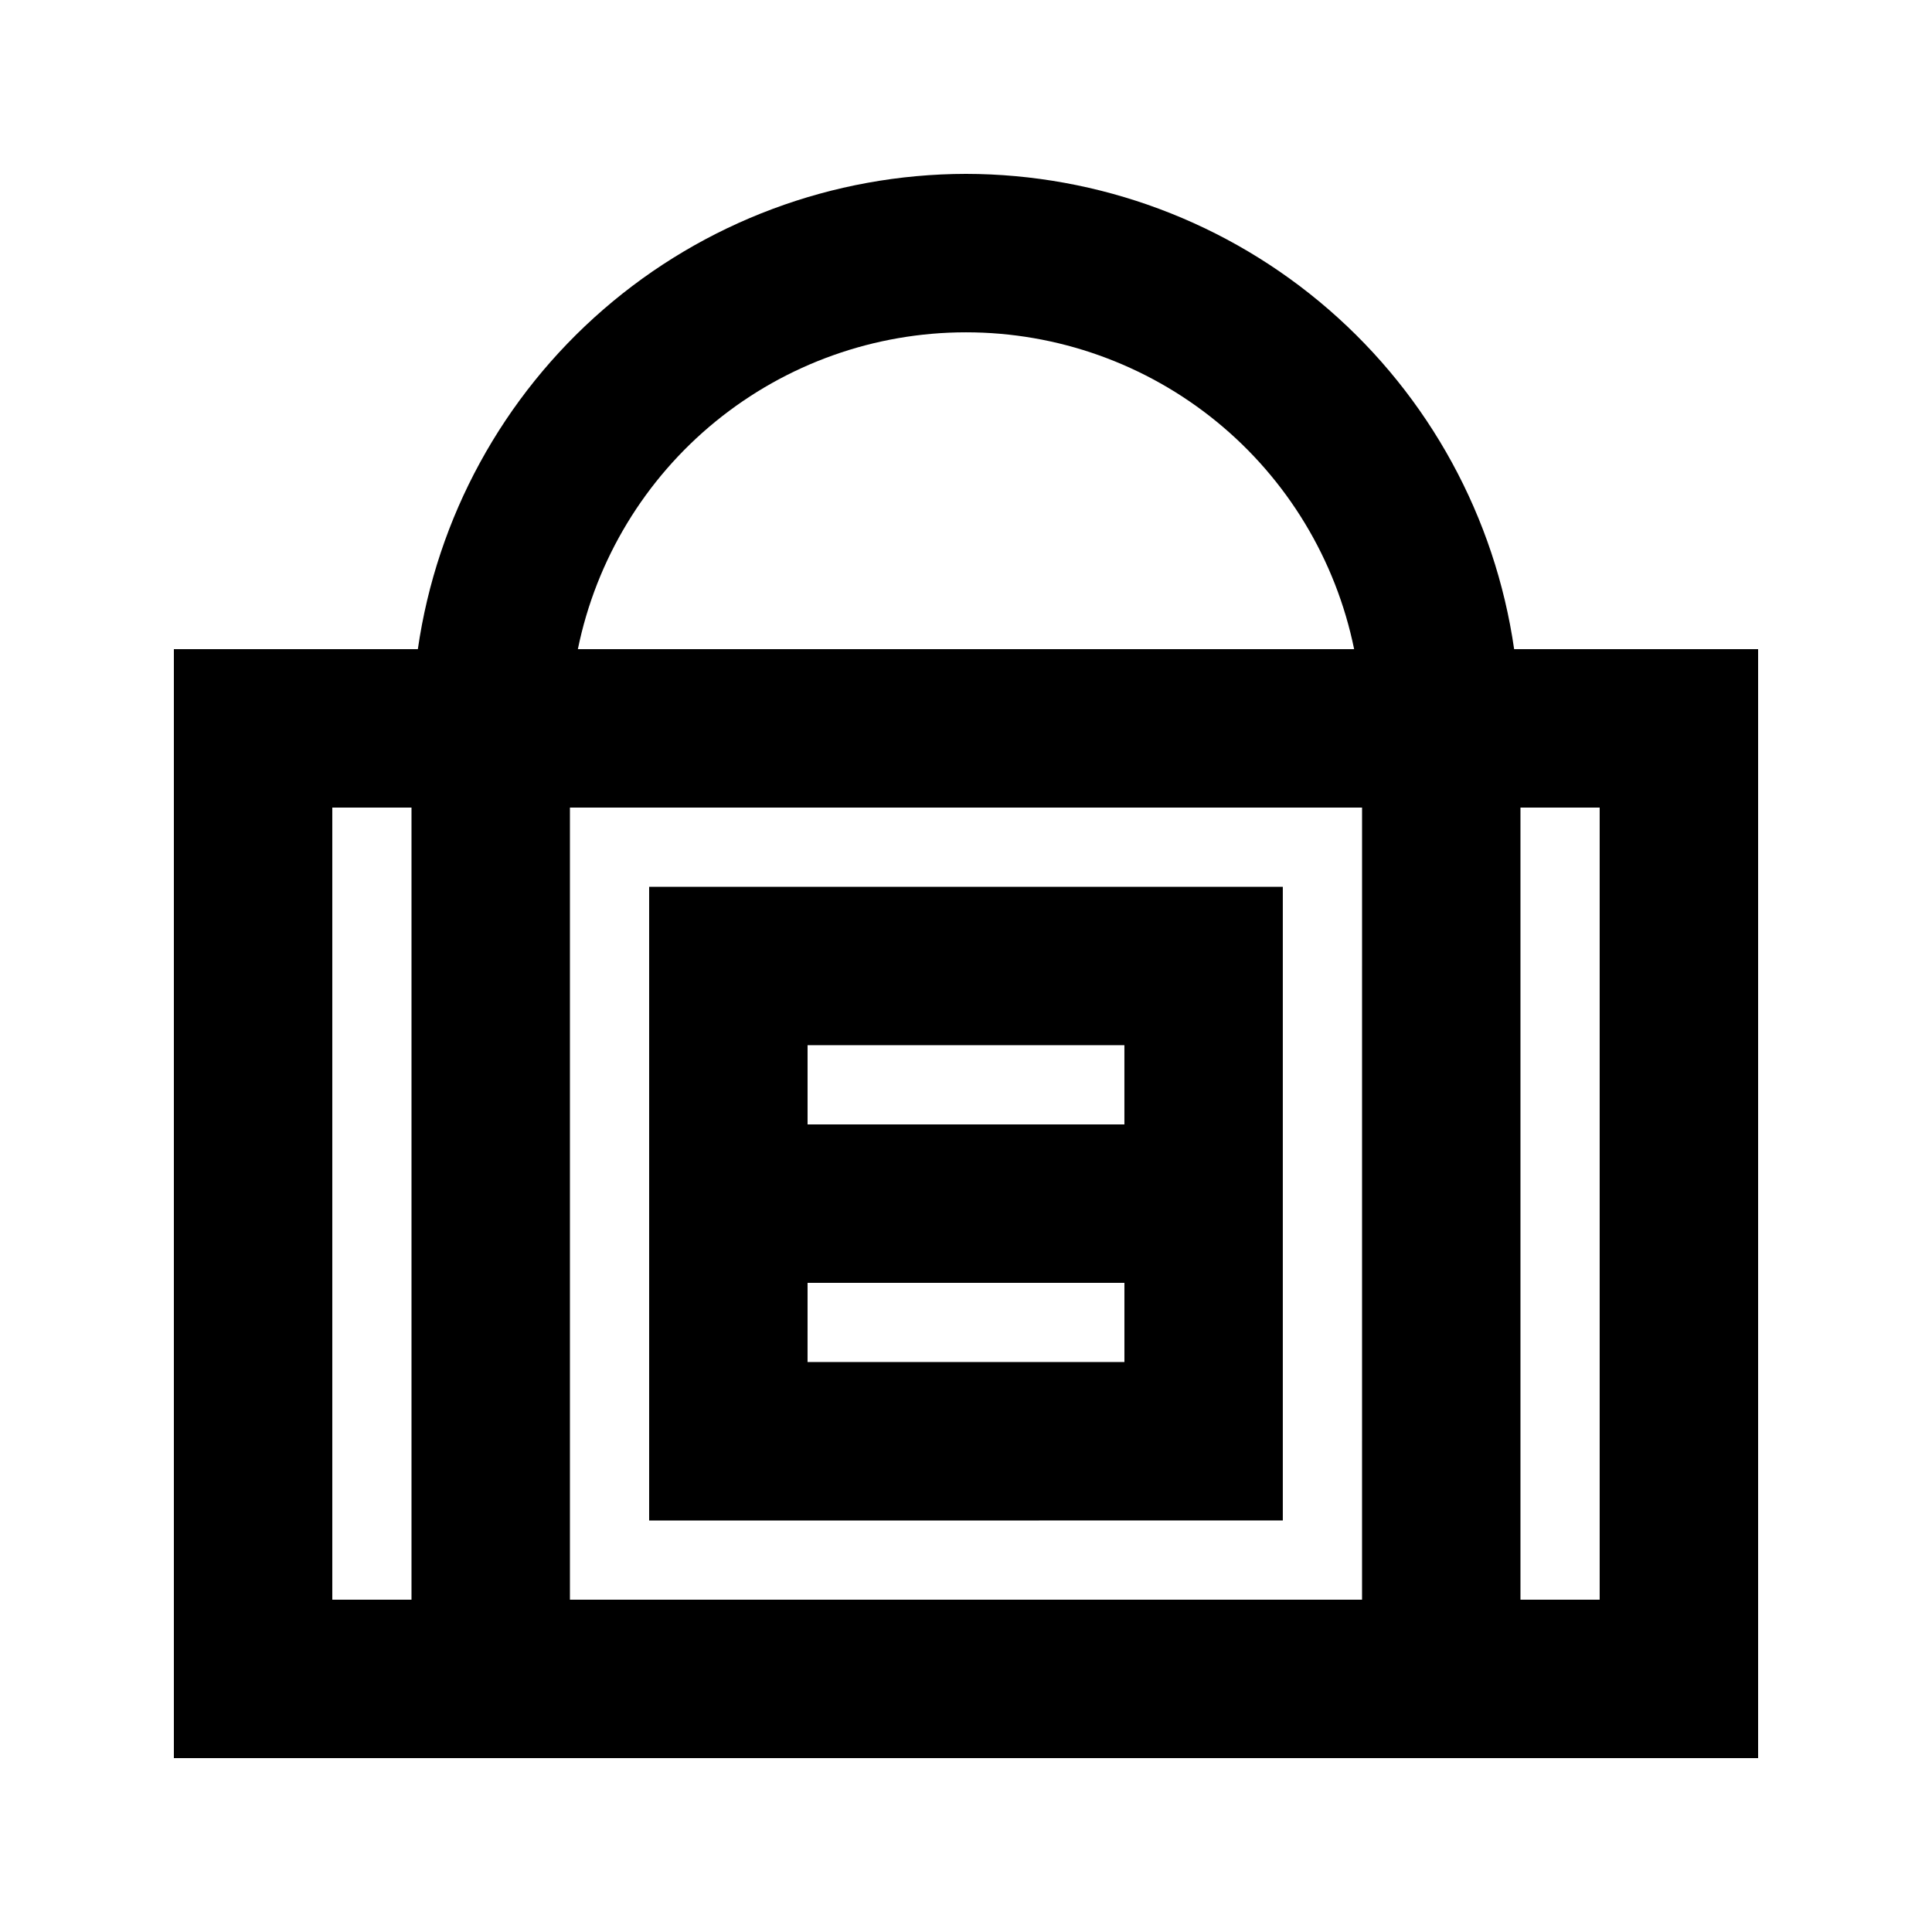
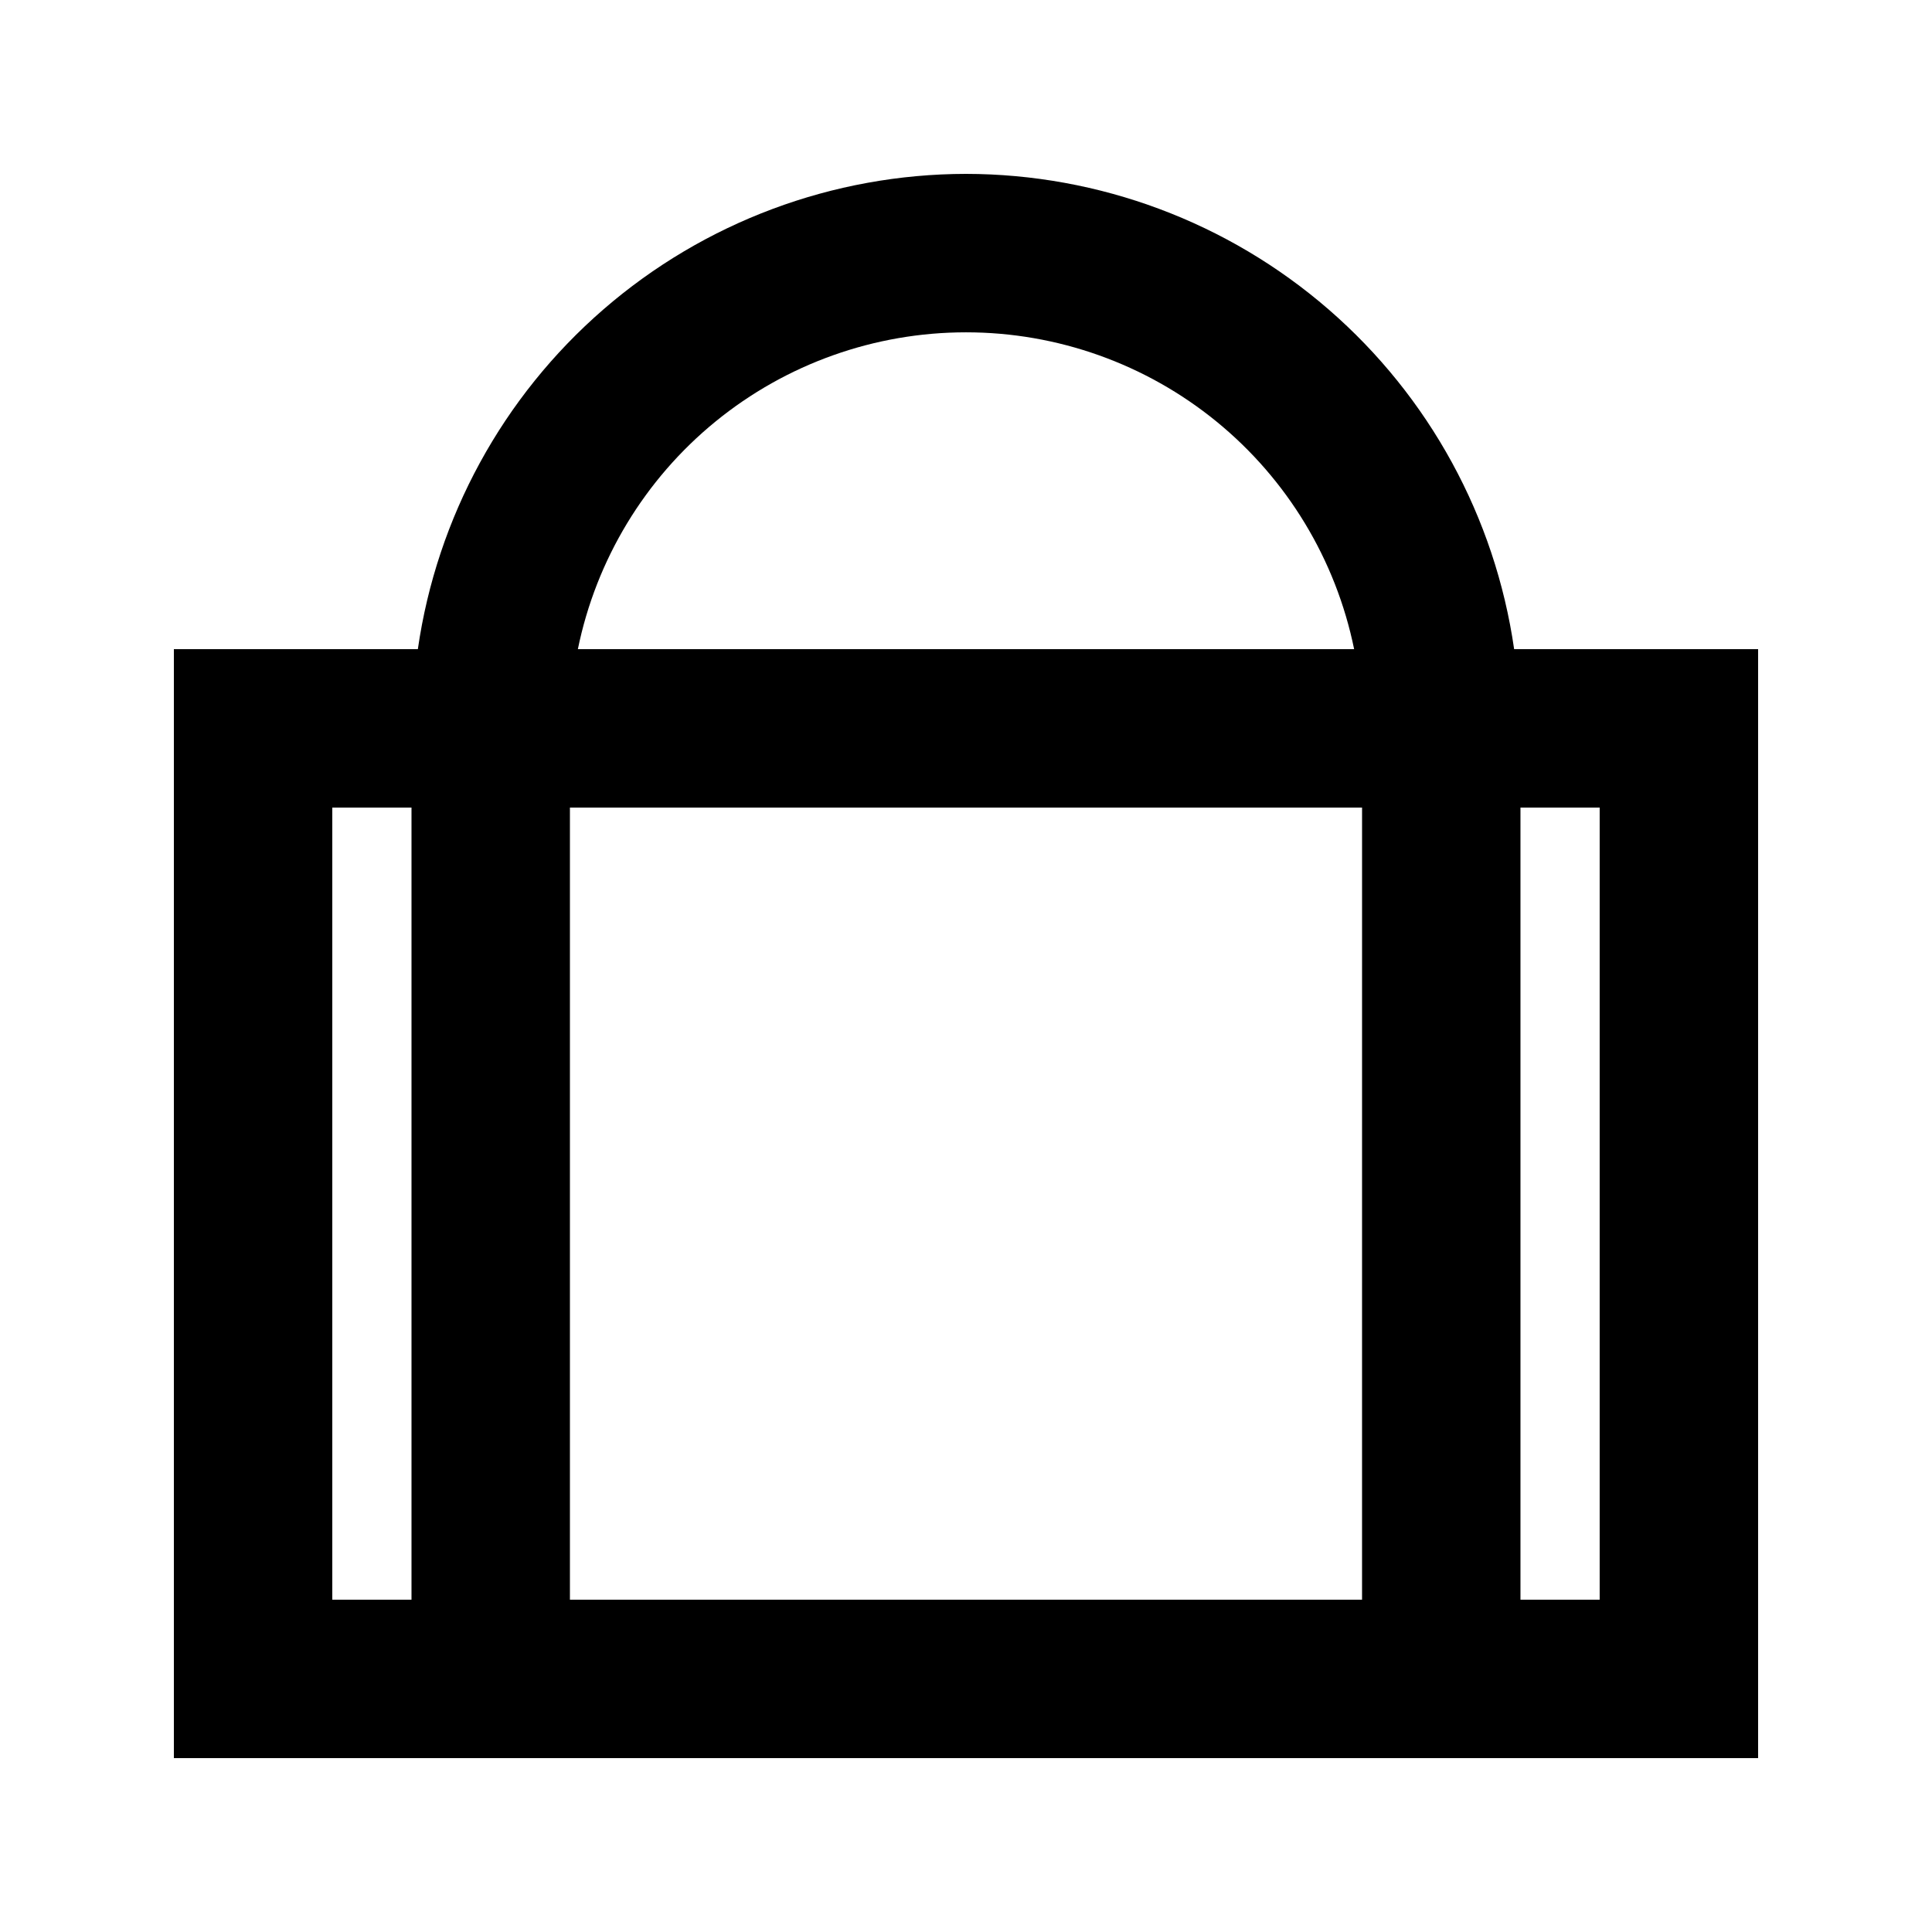
<svg xmlns="http://www.w3.org/2000/svg" fill="#000000" width="800px" height="800px" version="1.1" viewBox="144 144 512 512">
  <g>
    <path d="m400 190.08c-35.309 0.043-69.418 12.793-96.094 35.922-26.672 23.129-44.129 55.086-49.172 90.031h-64.656v293.89h419.84v-293.89h-64.656c-5.043-34.945-22.496-66.902-49.172-90.031-26.676-23.129-60.785-35.879-96.09-35.922zm104.96 167.94-0.004 209.92h-209.92v-209.92zm-104.96-125.95c24.195-0.004 47.648 8.352 66.395 23.652 18.742 15.301 31.625 36.609 36.465 60.316h-205.72c4.84-23.707 17.723-45.016 36.465-60.316 18.746-15.301 42.199-23.656 66.398-23.652zm-167.94 125.95h20.992v209.92h-20.992zm335.87 209.92h-20.992v-209.92h20.992z" />
-     <path d="m483.96 546.94v-167.93h-167.93v167.94zm-125.95-41.984 0.004-20.992h83.969v20.992zm83.969-83.969v20.992l-83.965 0.004v-20.992z" />
  </g>
</svg>